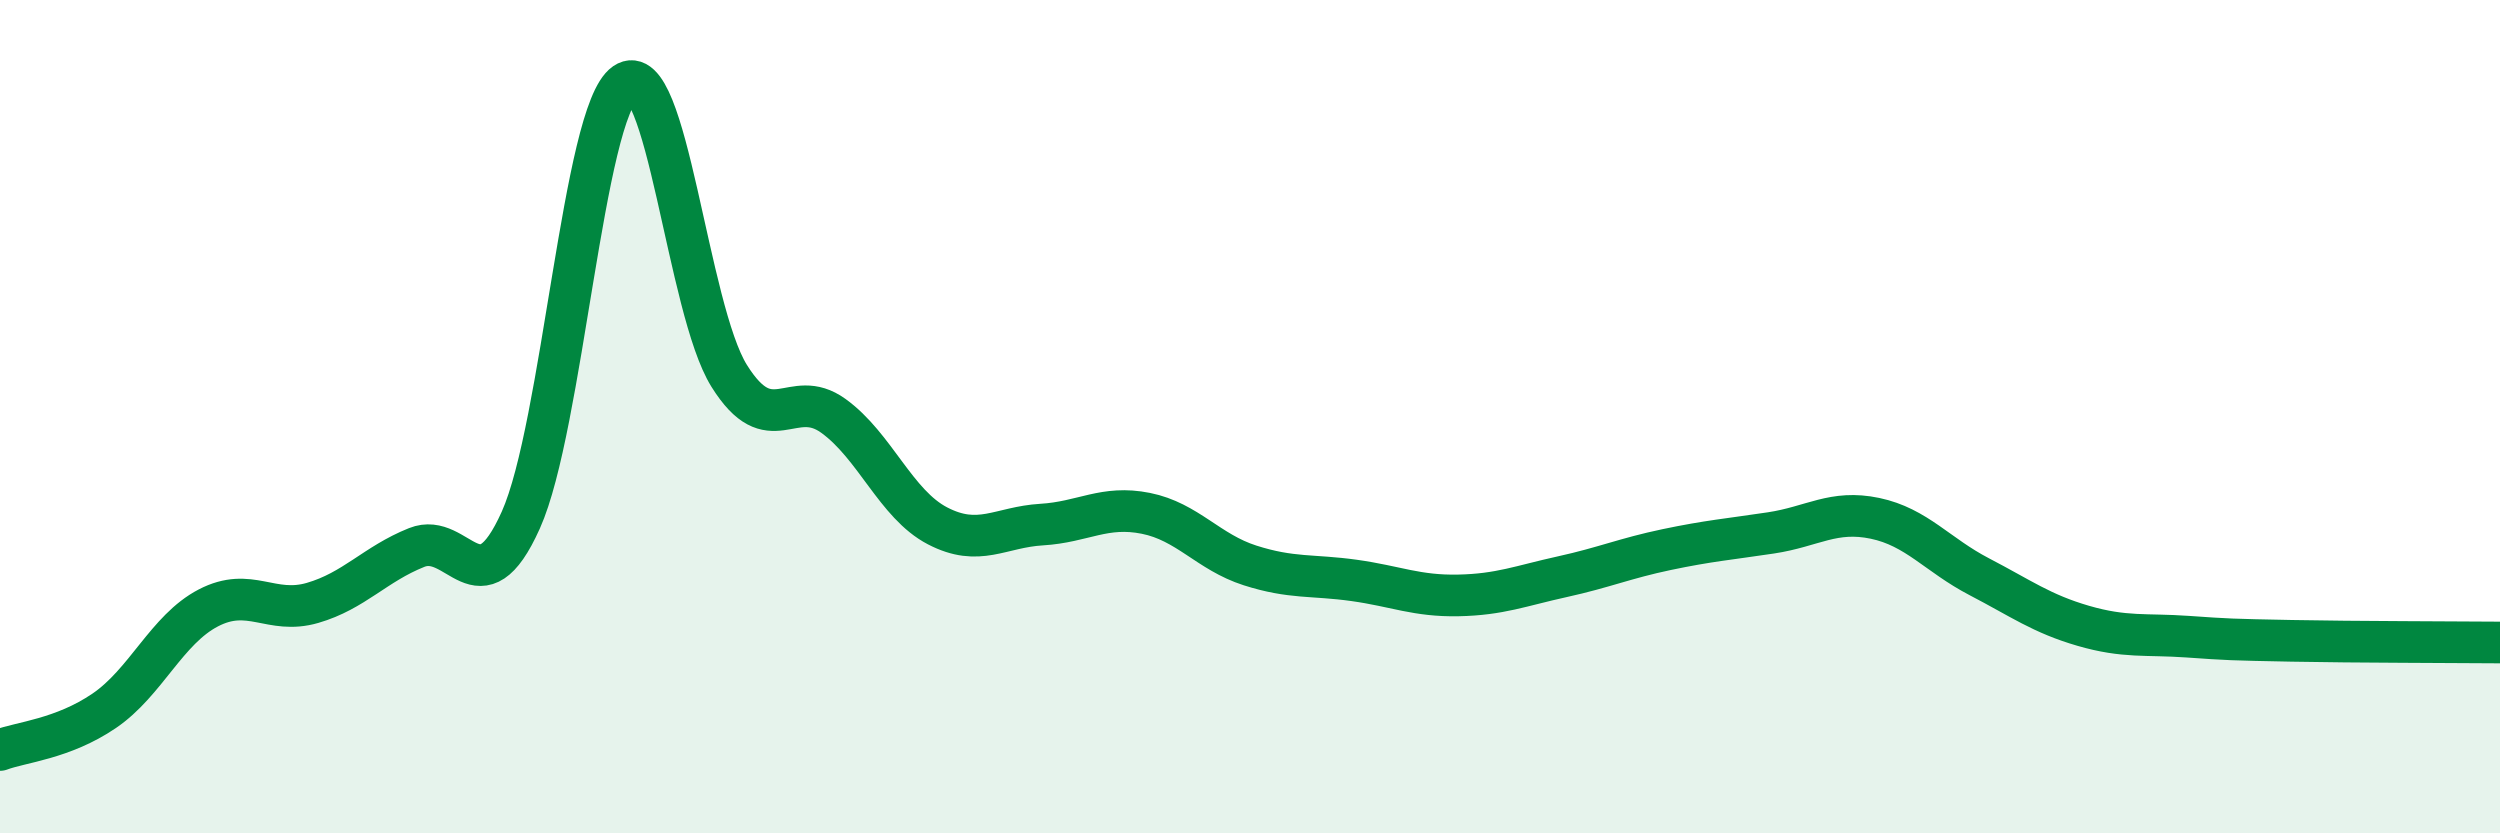
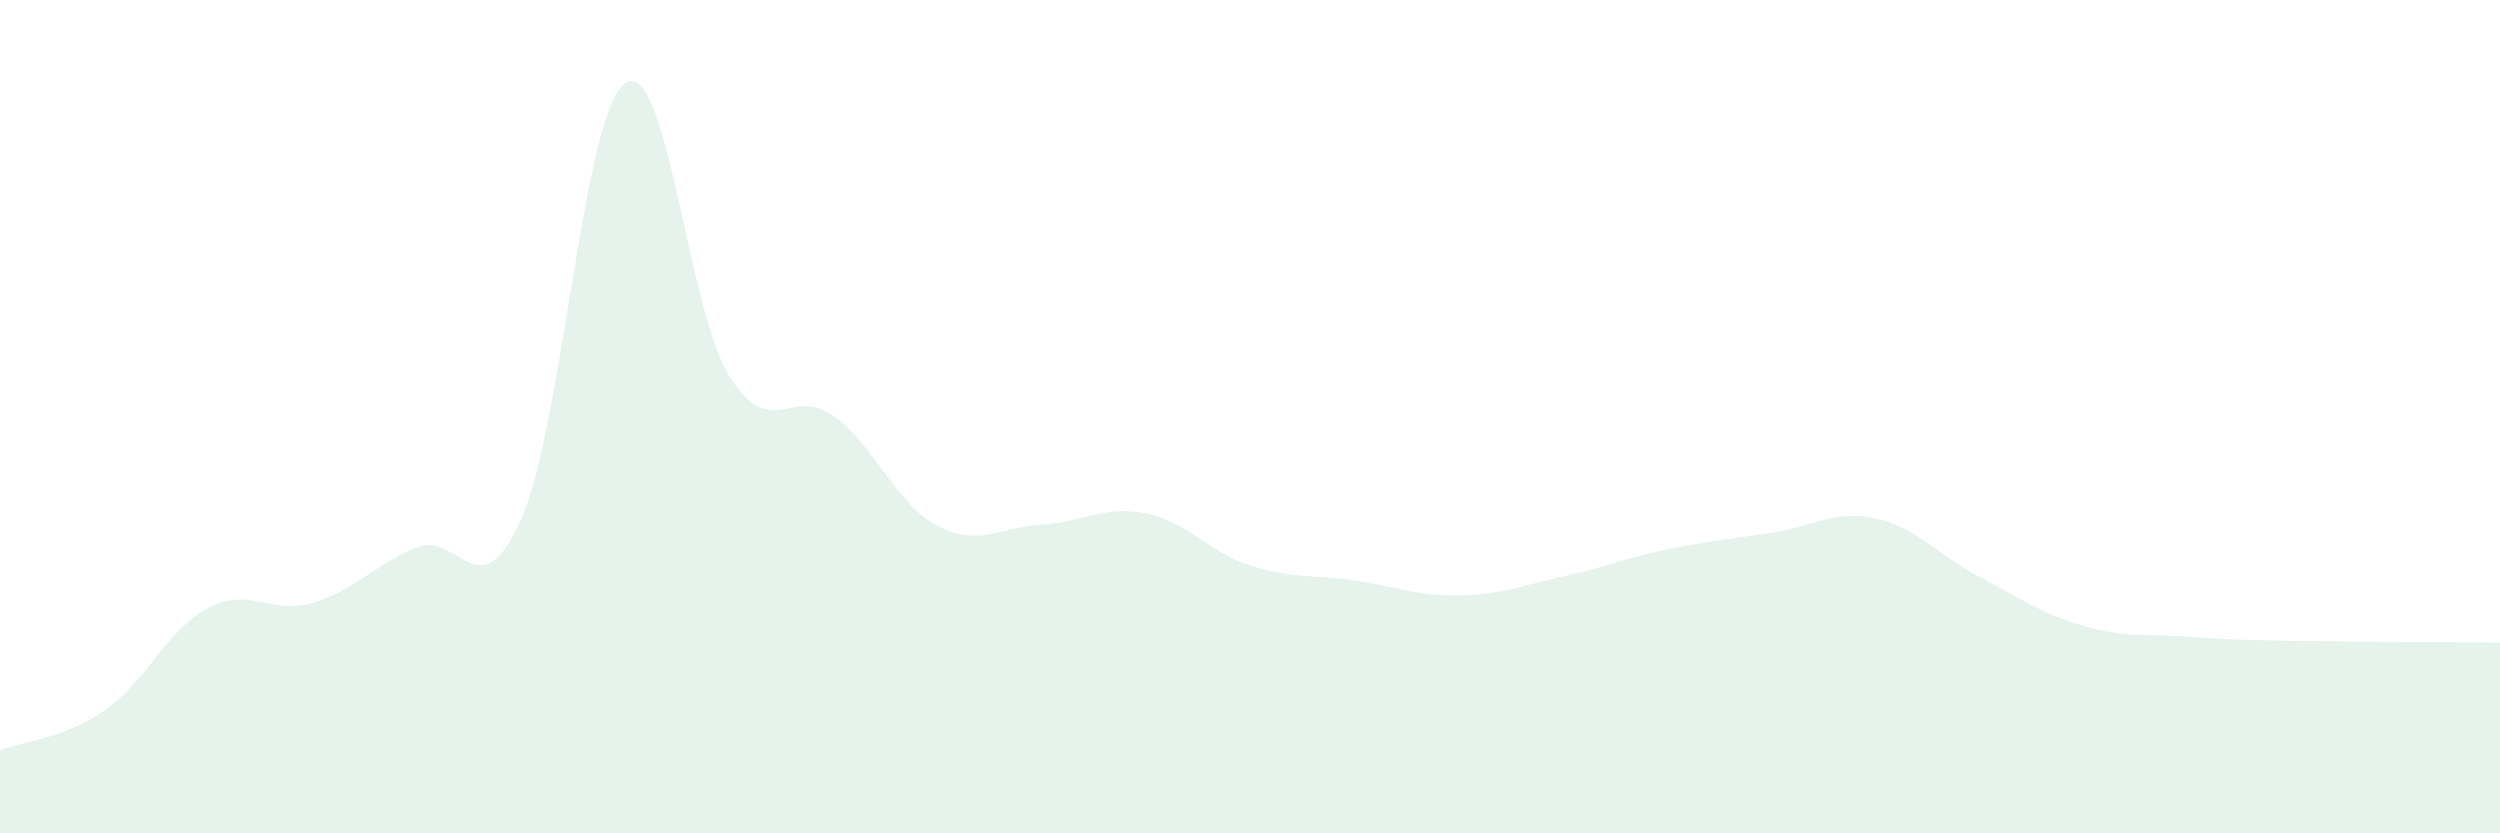
<svg xmlns="http://www.w3.org/2000/svg" width="60" height="20" viewBox="0 0 60 20">
  <path d="M 0,18 C 0.5,17.81 1.5,17.74 2.5,17.06 C 3.5,16.38 4,15.11 5,14.59 C 6,14.07 6.5,14.76 7.5,14.47 C 8.5,14.18 9,13.54 10,13.14 C 11,12.74 11.5,14.71 12.5,12.48 C 13.5,10.25 14,2.69 15,2 C 16,1.31 16.5,7.42 17.5,9.02 C 18.5,10.62 19,9.26 20,9.98 C 21,10.7 21.5,12.1 22.5,12.62 C 23.5,13.14 24,12.65 25,12.59 C 26,12.53 26.5,12.12 27.5,12.32 C 28.5,12.52 29,13.25 30,13.57 C 31,13.89 31.5,13.79 32.5,13.93 C 33.5,14.07 34,14.31 35,14.29 C 36,14.27 36.5,14.06 37.5,13.84 C 38.5,13.62 39,13.4 40,13.19 C 41,12.98 41.5,12.94 42.5,12.79 C 43.5,12.64 44,12.23 45,12.44 C 46,12.65 46.5,13.32 47.5,13.84 C 48.5,14.36 49,14.73 50,15.02 C 51,15.31 51.5,15.21 52.5,15.28 C 53.5,15.35 53.5,15.35 55,15.38 C 56.5,15.41 59,15.41 60,15.42L60 20L0 20Z" fill="#008740" opacity="0.1" stroke-linecap="round" stroke-linejoin="round" />
-   <path d="M 0,18 C 0.5,17.81 1.5,17.74 2.5,17.06 C 3.5,16.38 4,15.11 5,14.59 C 6,14.07 6.5,14.76 7.5,14.47 C 8.5,14.18 9,13.54 10,13.14 C 11,12.74 11.5,14.71 12.5,12.48 C 13.5,10.25 14,2.69 15,2 C 16,1.31 16.5,7.42 17.5,9.02 C 18.5,10.62 19,9.26 20,9.98 C 21,10.7 21.5,12.1 22.5,12.62 C 23.5,13.14 24,12.65 25,12.59 C 26,12.53 26.5,12.12 27.5,12.32 C 28.5,12.52 29,13.25 30,13.57 C 31,13.89 31.5,13.79 32.5,13.93 C 33.5,14.07 34,14.31 35,14.29 C 36,14.27 36.5,14.06 37.5,13.84 C 38.5,13.62 39,13.4 40,13.19 C 41,12.98 41.5,12.94 42.5,12.79 C 43.5,12.64 44,12.23 45,12.44 C 46,12.65 46.5,13.32 47.5,13.84 C 48.5,14.36 49,14.73 50,15.02 C 51,15.31 51.5,15.21 52.5,15.28 C 53.5,15.35 53.5,15.35 55,15.38 C 56.5,15.41 59,15.41 60,15.42" stroke="#008740" stroke-width="1" fill="none" stroke-linecap="round" stroke-linejoin="round" />
</svg>